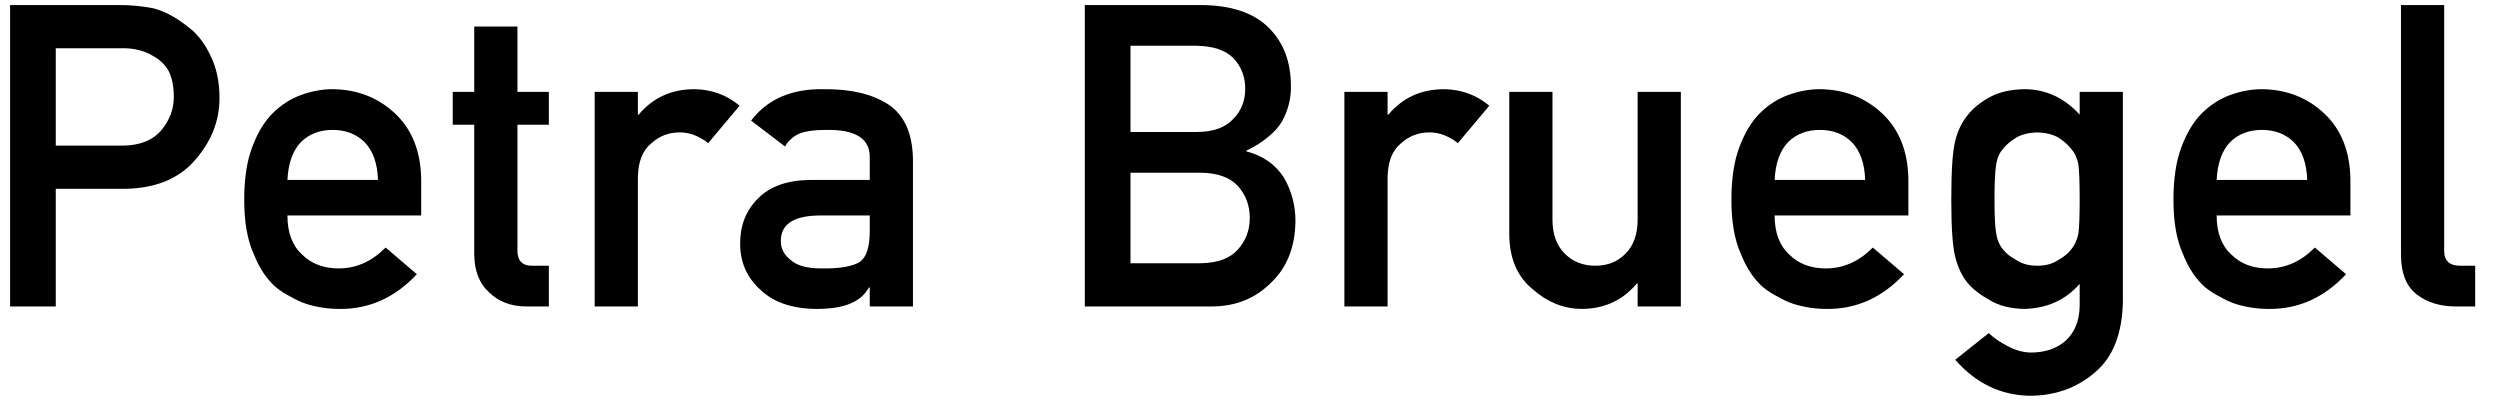
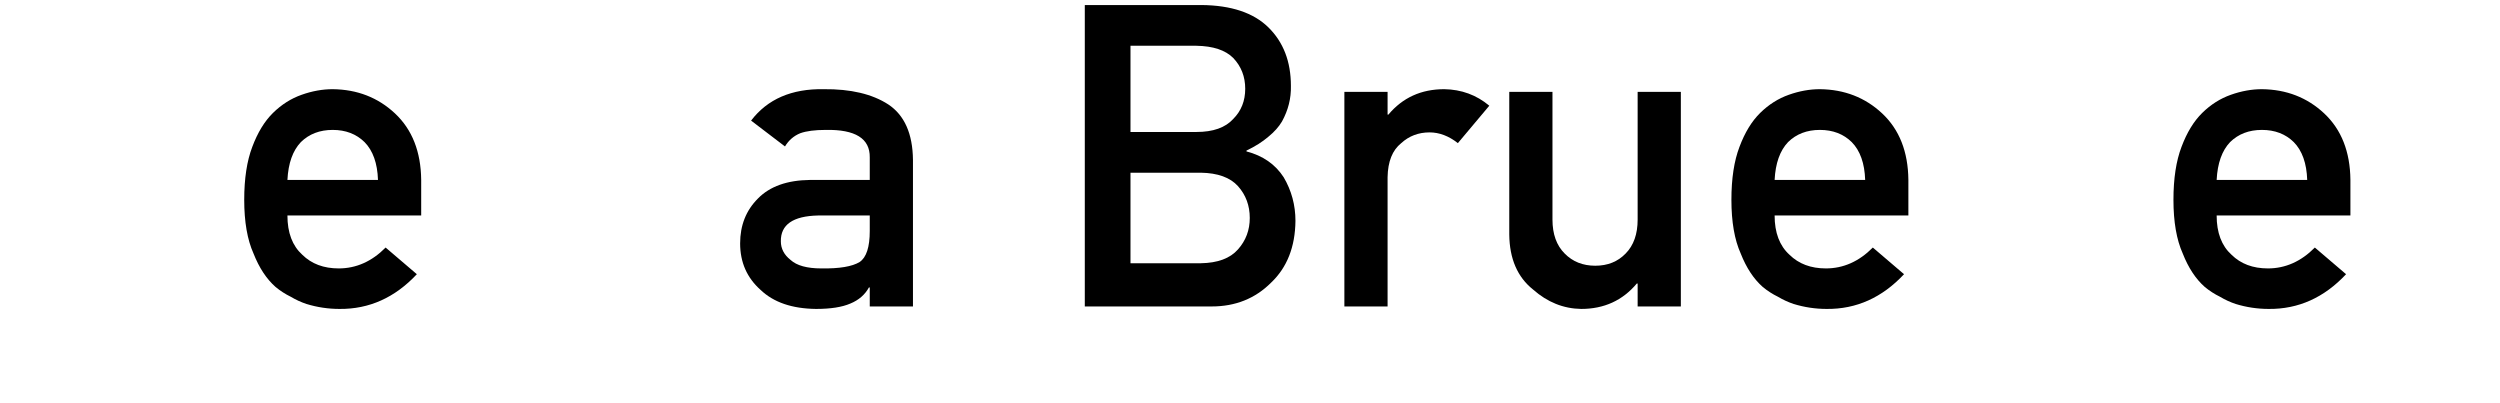
<svg xmlns="http://www.w3.org/2000/svg" width="248px" height="40px" viewBox="0 0 248 40" version="1.1">
  <title>Tablet Small@1x</title>
  <g id="Tablet-Small" stroke="none" stroke-width="1" fill="none" fill-rule="evenodd">
    <rect fill="#FFFFFF" x="0" y="0" width="248" height="40" />
    <g id="Petra-Bruegel-DIN-Fett-42pt" transform="translate(1, 0.5)" fill="#000000" fill-rule="nonzero">
-       <path d="M4.532,4.286 L11.074,4.286 C12.305,4.259 13.385,4.539 14.314,5.127 C14.93,5.482 15.408,5.968 15.75,6.583 C16.078,7.267 16.242,8.107 16.242,9.105 C16.242,10.309 15.839,11.402 15.032,12.387 C14.185,13.398 12.92,13.918 11.238,13.945 L4.532,13.945 L4.532,4.286 Z M0,29.9 L4.532,29.9 L4.532,18.231 L11.423,18.231 C14.499,18.177 16.837,17.192 18.437,15.278 C19.995,13.46 20.774,11.443 20.774,9.229 C20.774,7.588 20.467,6.166 19.852,4.963 C19.264,3.719 18.498,2.762 17.555,2.092 C16.434,1.203 15.326,0.615 14.232,0.328 C13.139,0.109 12.004,0 10.828,0 L0,0 L0,29.9 Z" id="Shape" />
      <path d="M40.782,20.877 L40.782,17.35 C40.754,14.547 39.886,12.346 38.177,10.746 C36.496,9.174 34.438,8.374 32.004,8.347 C30.993,8.347 29.967,8.531 28.928,8.9 C27.876,9.27 26.925,9.871 26.078,10.705 C25.244,11.525 24.56,12.646 24.027,14.068 C23.494,15.463 23.227,17.213 23.227,19.318 C23.227,21.506 23.535,23.283 24.15,24.65 C24.711,26.072 25.442,27.18 26.344,27.973 C26.809,28.355 27.308,28.677 27.841,28.937 C28.347,29.237 28.867,29.477 29.4,29.654 C30.466,29.982 31.56,30.146 32.681,30.146 C35.621,30.174 38.177,29.025 40.351,26.701 L37.254,24.056 C35.887,25.437 34.336,26.127 32.599,26.127 C31.109,26.127 29.906,25.676 28.99,24.773 C28.005,23.885 27.513,22.586 27.513,20.877 L40.782,20.877 Z M27.513,17.35 C27.595,15.695 28.04,14.444 28.846,13.597 C29.667,12.79 30.719,12.387 32.004,12.387 C33.29,12.387 34.342,12.79 35.163,13.597 C35.997,14.444 36.441,15.695 36.496,17.35 L27.513,17.35 Z" id="Shape" />
-       <path d="M46.044,8.613 L43.911,8.613 L43.911,11.874 L46.044,11.874 L46.044,24.65 C46.044,26.332 46.536,27.617 47.521,28.506 C48.478,29.436 49.708,29.9 51.212,29.9 L53.447,29.9 L53.447,25.86 L51.848,25.86 C50.809,25.888 50.303,25.361 50.33,24.281 L50.33,11.874 L53.447,11.874 L53.447,8.613 L50.33,8.613 L50.33,2.133 L46.044,2.133 L46.044,8.613 Z" id="Path" />
-       <path d="M57.992,29.9 L62.278,29.9 L62.278,17.083 C62.305,15.524 62.757,14.396 63.632,13.699 C64.411,12.988 65.347,12.633 66.441,12.633 C67.412,12.633 68.348,12.988 69.251,13.699 L72.368,9.987 C71.096,8.921 69.606,8.374 67.897,8.347 C65.614,8.347 63.768,9.188 62.36,10.869 L62.278,10.869 L62.278,8.613 L57.992,8.613 L57.992,29.9 Z" id="Path" />
      <path d="M85.28,29.9 L89.566,29.9 L89.566,15.36 C89.538,12.763 88.725,10.931 87.125,9.864 C85.526,8.825 83.386,8.319 80.706,8.347 C77.535,8.292 75.135,9.331 73.508,11.464 L76.871,14.027 C77.241,13.412 77.746,12.975 78.389,12.715 C79.004,12.496 79.845,12.387 80.912,12.387 C83.851,12.332 85.307,13.241 85.28,15.114 L85.28,17.35 L79.353,17.35 C77.083,17.377 75.361,17.992 74.185,19.195 C73.009,20.371 72.421,21.854 72.421,23.646 C72.421,25.519 73.098,27.057 74.452,28.26 C75.737,29.49 77.569,30.119 79.948,30.146 C81.397,30.146 82.532,29.969 83.352,29.613 C84.186,29.271 84.801,28.738 85.198,28.014 L85.28,28.014 L85.28,29.9 Z M85.28,22.415 C85.28,24.015 84.945,25.04 84.275,25.491 C83.537,25.942 82.272,26.154 80.481,26.127 C79.059,26.127 78.04,25.847 77.425,25.286 C76.783,24.78 76.461,24.165 76.461,23.44 C76.434,21.786 77.664,20.932 80.153,20.877 L85.28,20.877 L85.28,22.415 Z" id="Shape" />
      <path d="M106.612,29.9 L119.204,29.9 C121.555,29.9 123.517,29.114 125.089,27.542 C126.675,26.038 127.482,23.994 127.509,21.41 C127.509,19.852 127.12,18.409 126.34,17.083 C125.506,15.798 124.276,14.943 122.649,14.52 L122.649,14.438 C123.51,14.027 124.235,13.569 124.823,13.063 C125.411,12.585 125.862,12.079 126.176,11.546 C126.792,10.425 127.086,9.249 127.058,8.019 C127.058,5.612 126.313,3.678 124.823,2.215 C123.346,0.766 121.138,0.027 118.199,0 L106.612,0 L106.612,29.9 Z M118.117,16.632 C119.798,16.659 121.029,17.104 121.808,17.965 C122.588,18.84 122.977,19.893 122.977,21.123 C122.977,22.326 122.588,23.365 121.808,24.24 C121.029,25.129 119.798,25.587 118.117,25.614 L111.144,25.614 L111.144,16.632 L118.117,16.632 Z M117.686,4.04 C119.34,4.067 120.557,4.471 121.337,5.25 C122.129,6.084 122.526,7.103 122.526,8.306 C122.526,9.509 122.129,10.507 121.337,11.3 C120.557,12.161 119.34,12.592 117.686,12.592 L111.144,12.592 L111.144,4.04 L117.686,4.04 Z" id="Shape" />
      <path d="M132.362,29.9 L136.648,29.9 L136.648,17.083 C136.675,15.524 137.126,14.396 138.001,13.699 C138.78,12.988 139.717,12.633 140.811,12.633 C141.781,12.633 142.718,12.988 143.62,13.699 L146.738,9.987 C145.466,8.921 143.976,8.374 142.267,8.347 C139.984,8.347 138.138,9.188 136.73,10.869 L136.648,10.869 L136.648,8.613 L132.362,8.613 L132.362,29.9 Z" id="Path" />
      <path d="M148.719,22.764 C148.746,25.17 149.532,26.988 151.077,28.219 C152.499,29.477 154.092,30.119 155.855,30.146 C158.125,30.146 159.964,29.306 161.372,27.624 L161.454,27.624 L161.454,29.9 L165.74,29.9 L165.74,8.613 L161.454,8.613 L161.454,21.287 C161.454,22.723 161.057,23.844 160.264,24.65 C159.485,25.457 158.48,25.86 157.25,25.86 C156.019,25.86 155.008,25.457 154.215,24.65 C153.408,23.844 153.005,22.723 153.005,21.287 L153.005,8.613 L148.719,8.613 L148.719,22.764 Z" id="Path" />
      <path d="M188.311,20.877 L188.311,17.35 C188.284,14.547 187.415,12.346 185.706,10.746 C184.025,9.174 181.967,8.374 179.534,8.347 C178.522,8.347 177.496,8.531 176.457,8.9 C175.405,9.27 174.454,9.871 173.607,10.705 C172.773,11.525 172.089,12.646 171.556,14.068 C171.023,15.463 170.756,17.213 170.756,19.318 C170.756,21.506 171.064,23.283 171.679,24.65 C172.24,26.072 172.971,27.18 173.873,27.973 C174.338,28.355 174.837,28.677 175.371,28.937 C175.876,29.237 176.396,29.477 176.929,29.654 C177.996,29.982 179.089,30.146 180.21,30.146 C183.15,30.174 185.706,29.025 187.88,26.701 L184.784,24.056 C183.416,25.437 181.865,26.127 180.128,26.127 C178.638,26.127 177.435,25.676 176.519,24.773 C175.535,23.885 175.042,22.586 175.042,20.877 L188.311,20.877 Z M175.042,17.35 C175.124,15.695 175.569,14.444 176.375,13.597 C177.196,12.79 178.248,12.387 179.534,12.387 C180.819,12.387 181.871,12.79 182.692,13.597 C183.526,14.444 183.97,15.695 184.025,17.35 L175.042,17.35 Z" id="Shape" />
-       <path d="M205.304,27.665 L205.304,29.859 C205.276,31.309 204.825,32.443 203.95,33.264 C203.062,34.07 201.886,34.474 200.423,34.474 C199.644,34.446 198.892,34.234 198.167,33.838 C197.456,33.482 196.827,33.052 196.28,32.546 L192.958,35.191 C194.995,37.516 197.456,38.705 200.341,38.76 C202.856,38.76 205.017,37.987 206.821,36.442 C208.612,34.938 209.535,32.587 209.59,29.388 L209.59,8.613 L205.304,8.613 L205.304,10.869 C203.759,9.188 201.927,8.347 199.808,8.347 C198.427,8.374 197.278,8.641 196.362,9.146 C195.405,9.68 194.674,10.281 194.168,10.951 C193.607,11.635 193.204,12.476 192.958,13.474 C192.698,14.485 192.568,16.42 192.568,19.277 C192.568,22.08 192.698,23.98 192.958,24.979 C193.204,25.99 193.607,26.845 194.168,27.542 C194.674,28.157 195.405,28.731 196.362,29.265 C197.278,29.825 198.427,30.119 199.808,30.146 C202.063,30.092 203.896,29.265 205.304,27.665 Z M196.854,19.277 C196.854,17.623 196.909,16.475 197.019,15.832 C197.114,15.189 197.34,14.67 197.695,14.273 C197.982,13.891 198.42,13.515 199.008,13.146 C199.568,12.831 200.266,12.66 201.1,12.633 C201.934,12.66 202.631,12.831 203.191,13.146 C203.752,13.515 204.176,13.891 204.463,14.273 C204.818,14.67 205.058,15.189 205.181,15.832 C205.263,16.475 205.304,17.623 205.304,19.277 C205.304,20.904 205.263,22.025 205.181,22.641 C205.058,23.283 204.818,23.816 204.463,24.24 C204.176,24.623 203.752,24.972 203.191,25.286 C202.631,25.669 201.934,25.86 201.1,25.86 C200.266,25.86 199.568,25.669 199.008,25.286 C198.42,24.972 197.982,24.623 197.695,24.24 C197.34,23.816 197.114,23.283 197.019,22.641 C196.909,22.025 196.854,20.904 196.854,19.277 Z" id="Shape" />
      <path d="M232.161,20.877 L232.161,17.35 C232.133,14.547 231.265,12.346 229.556,10.746 C227.875,9.174 225.817,8.374 223.383,8.347 C222.372,8.347 221.346,8.531 220.307,8.9 C219.254,9.27 218.304,9.871 217.457,10.705 C216.623,11.525 215.939,12.646 215.406,14.068 C214.873,15.463 214.606,17.213 214.606,19.318 C214.606,21.506 214.914,23.283 215.529,24.65 C216.089,26.072 216.821,27.18 217.723,27.973 C218.188,28.355 218.687,28.677 219.22,28.937 C219.726,29.237 220.246,29.477 220.779,29.654 C221.845,29.982 222.939,30.146 224.06,30.146 C227,30.174 229.556,29.025 231.73,26.701 L228.633,24.056 C227.266,25.437 225.714,26.127 223.978,26.127 C222.488,26.127 221.285,25.676 220.369,24.773 C219.384,23.885 218.892,22.586 218.892,20.877 L232.161,20.877 Z M218.892,17.35 C218.974,15.695 219.419,14.444 220.225,13.597 C221.046,12.79 222.098,12.387 223.383,12.387 C224.669,12.387 225.721,12.79 226.542,13.597 C227.376,14.444 227.82,15.695 227.875,17.35 L218.892,17.35 Z" id="Shape" />
-       <path d="M237.177,24.732 C237.177,26.605 237.71,27.938 238.777,28.731 C239.788,29.511 241.073,29.9 242.632,29.9 L244.539,29.9 L244.539,25.86 L243.063,25.86 C241.996,25.86 241.463,25.375 241.463,24.404 L241.463,0 L237.177,0 L237.177,24.732 Z" id="Path" />
    </g>
  </g>
</svg>